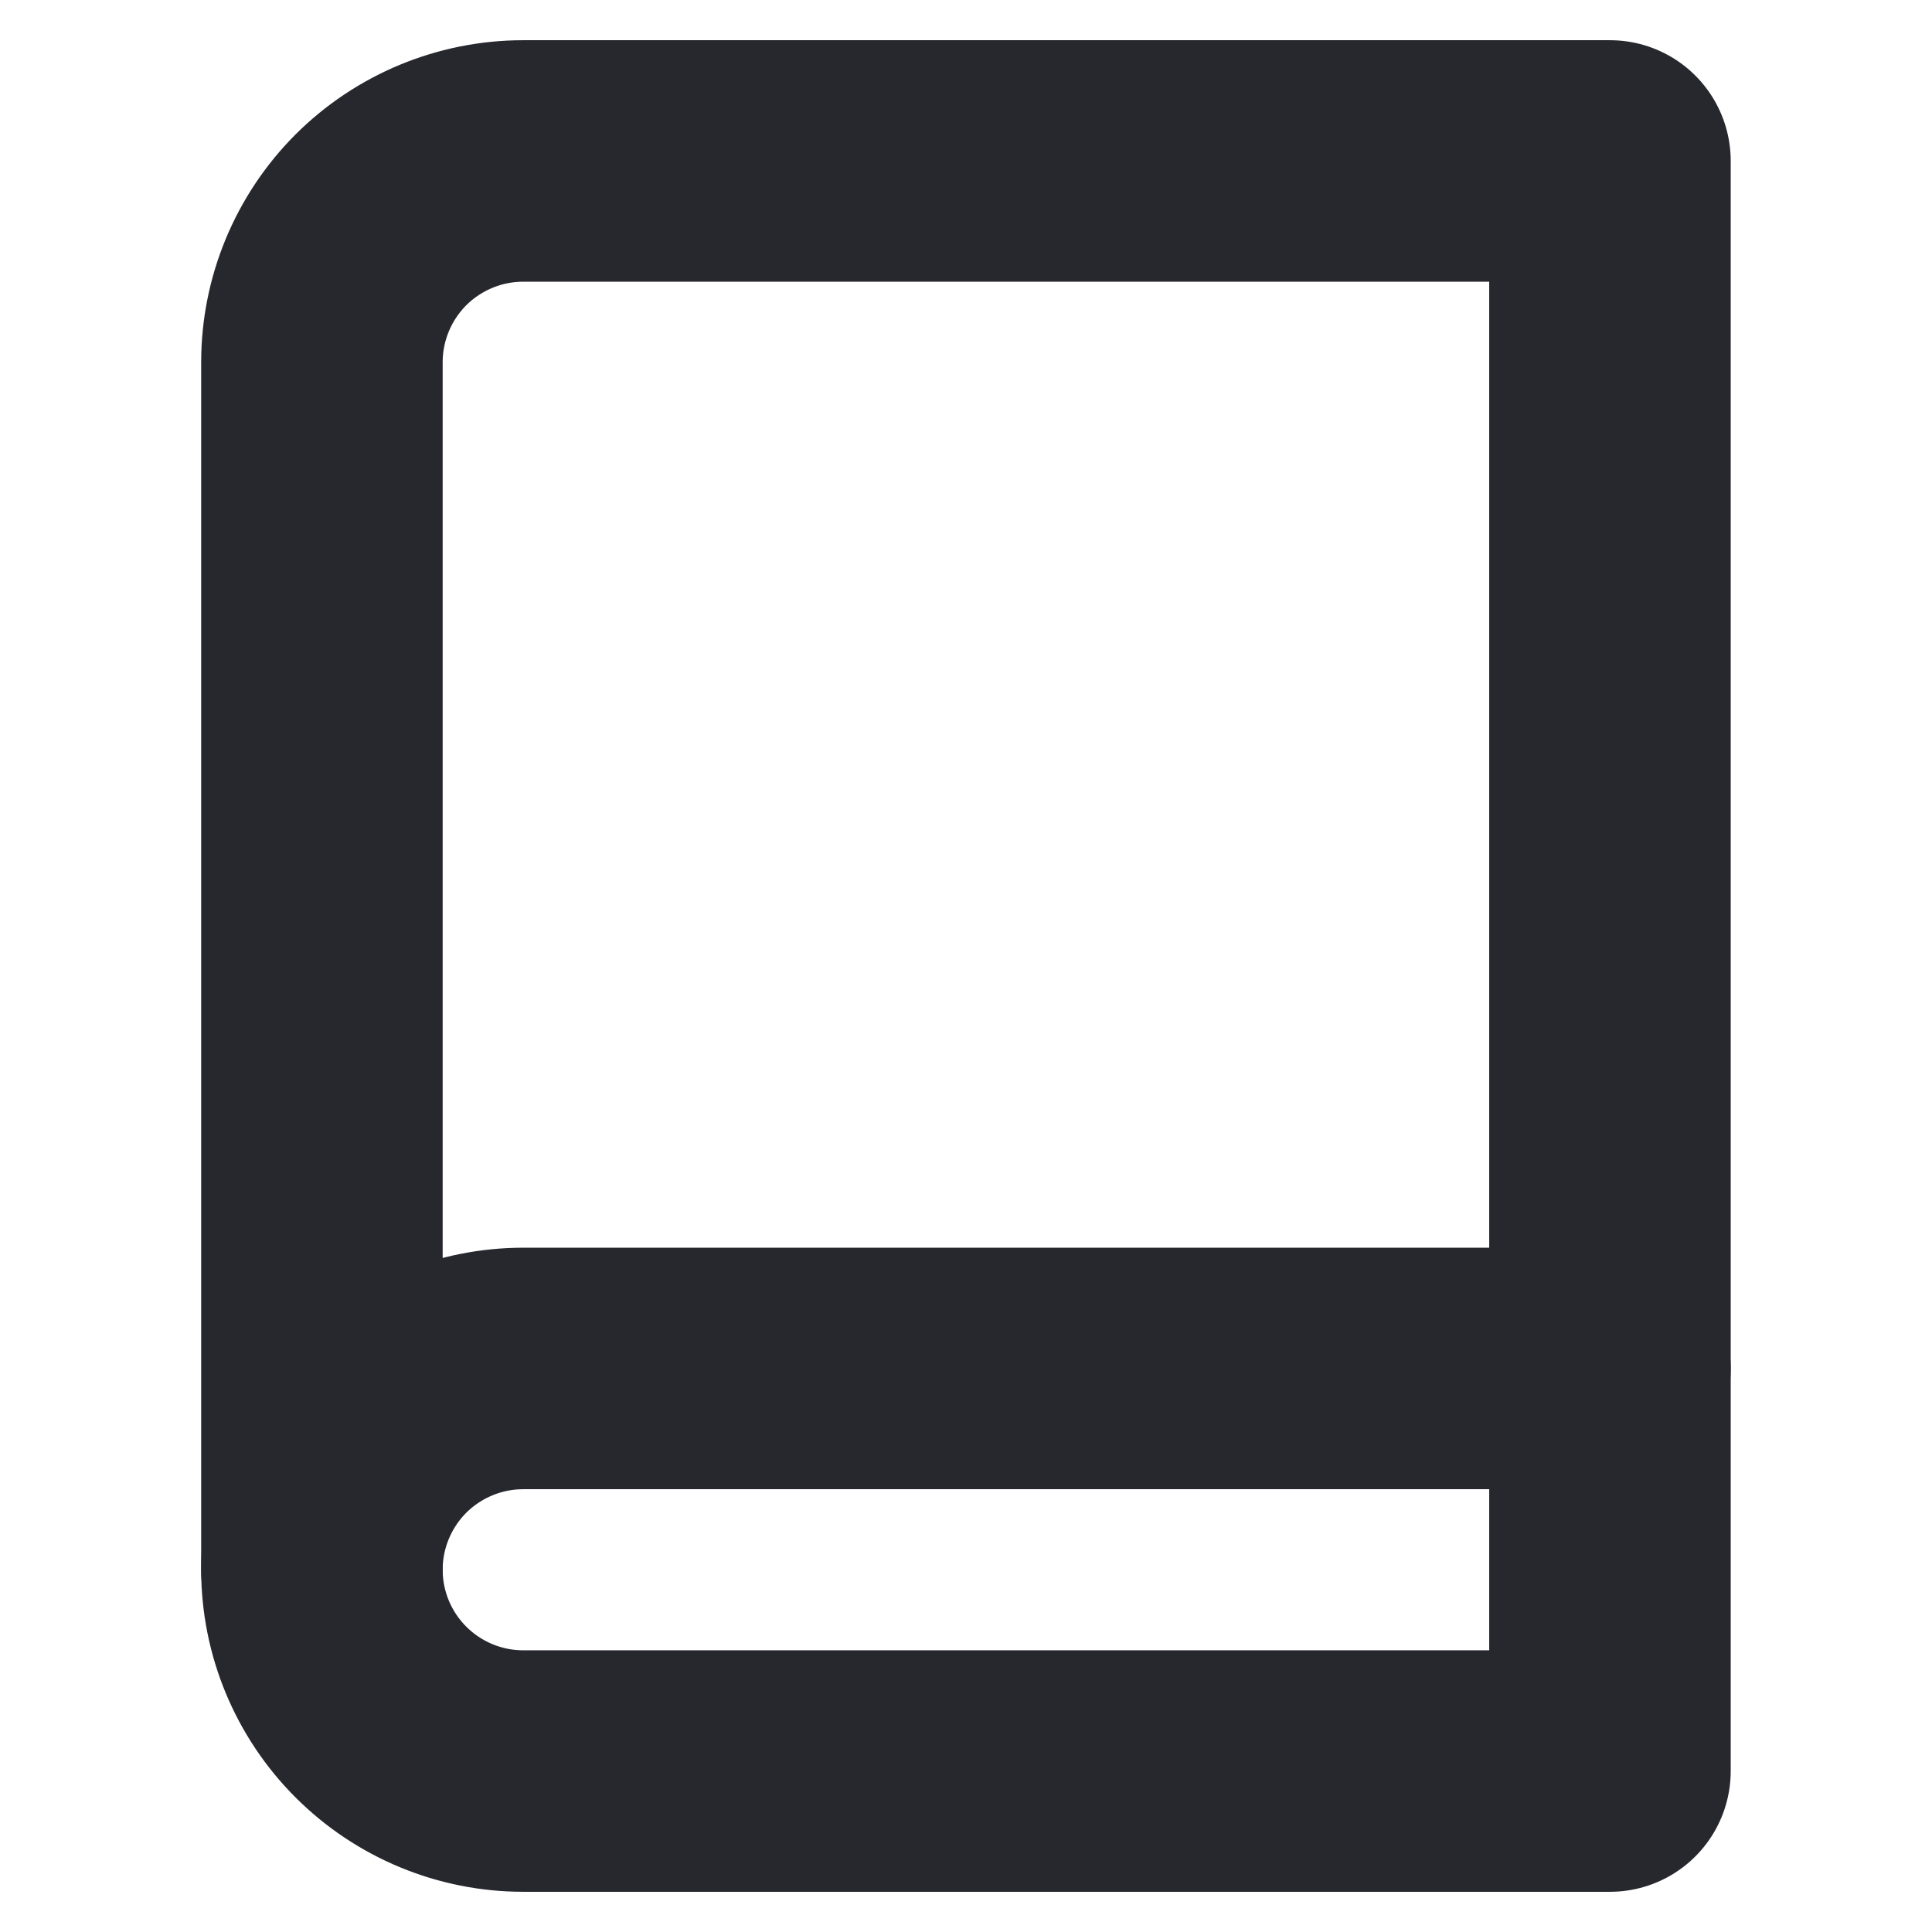
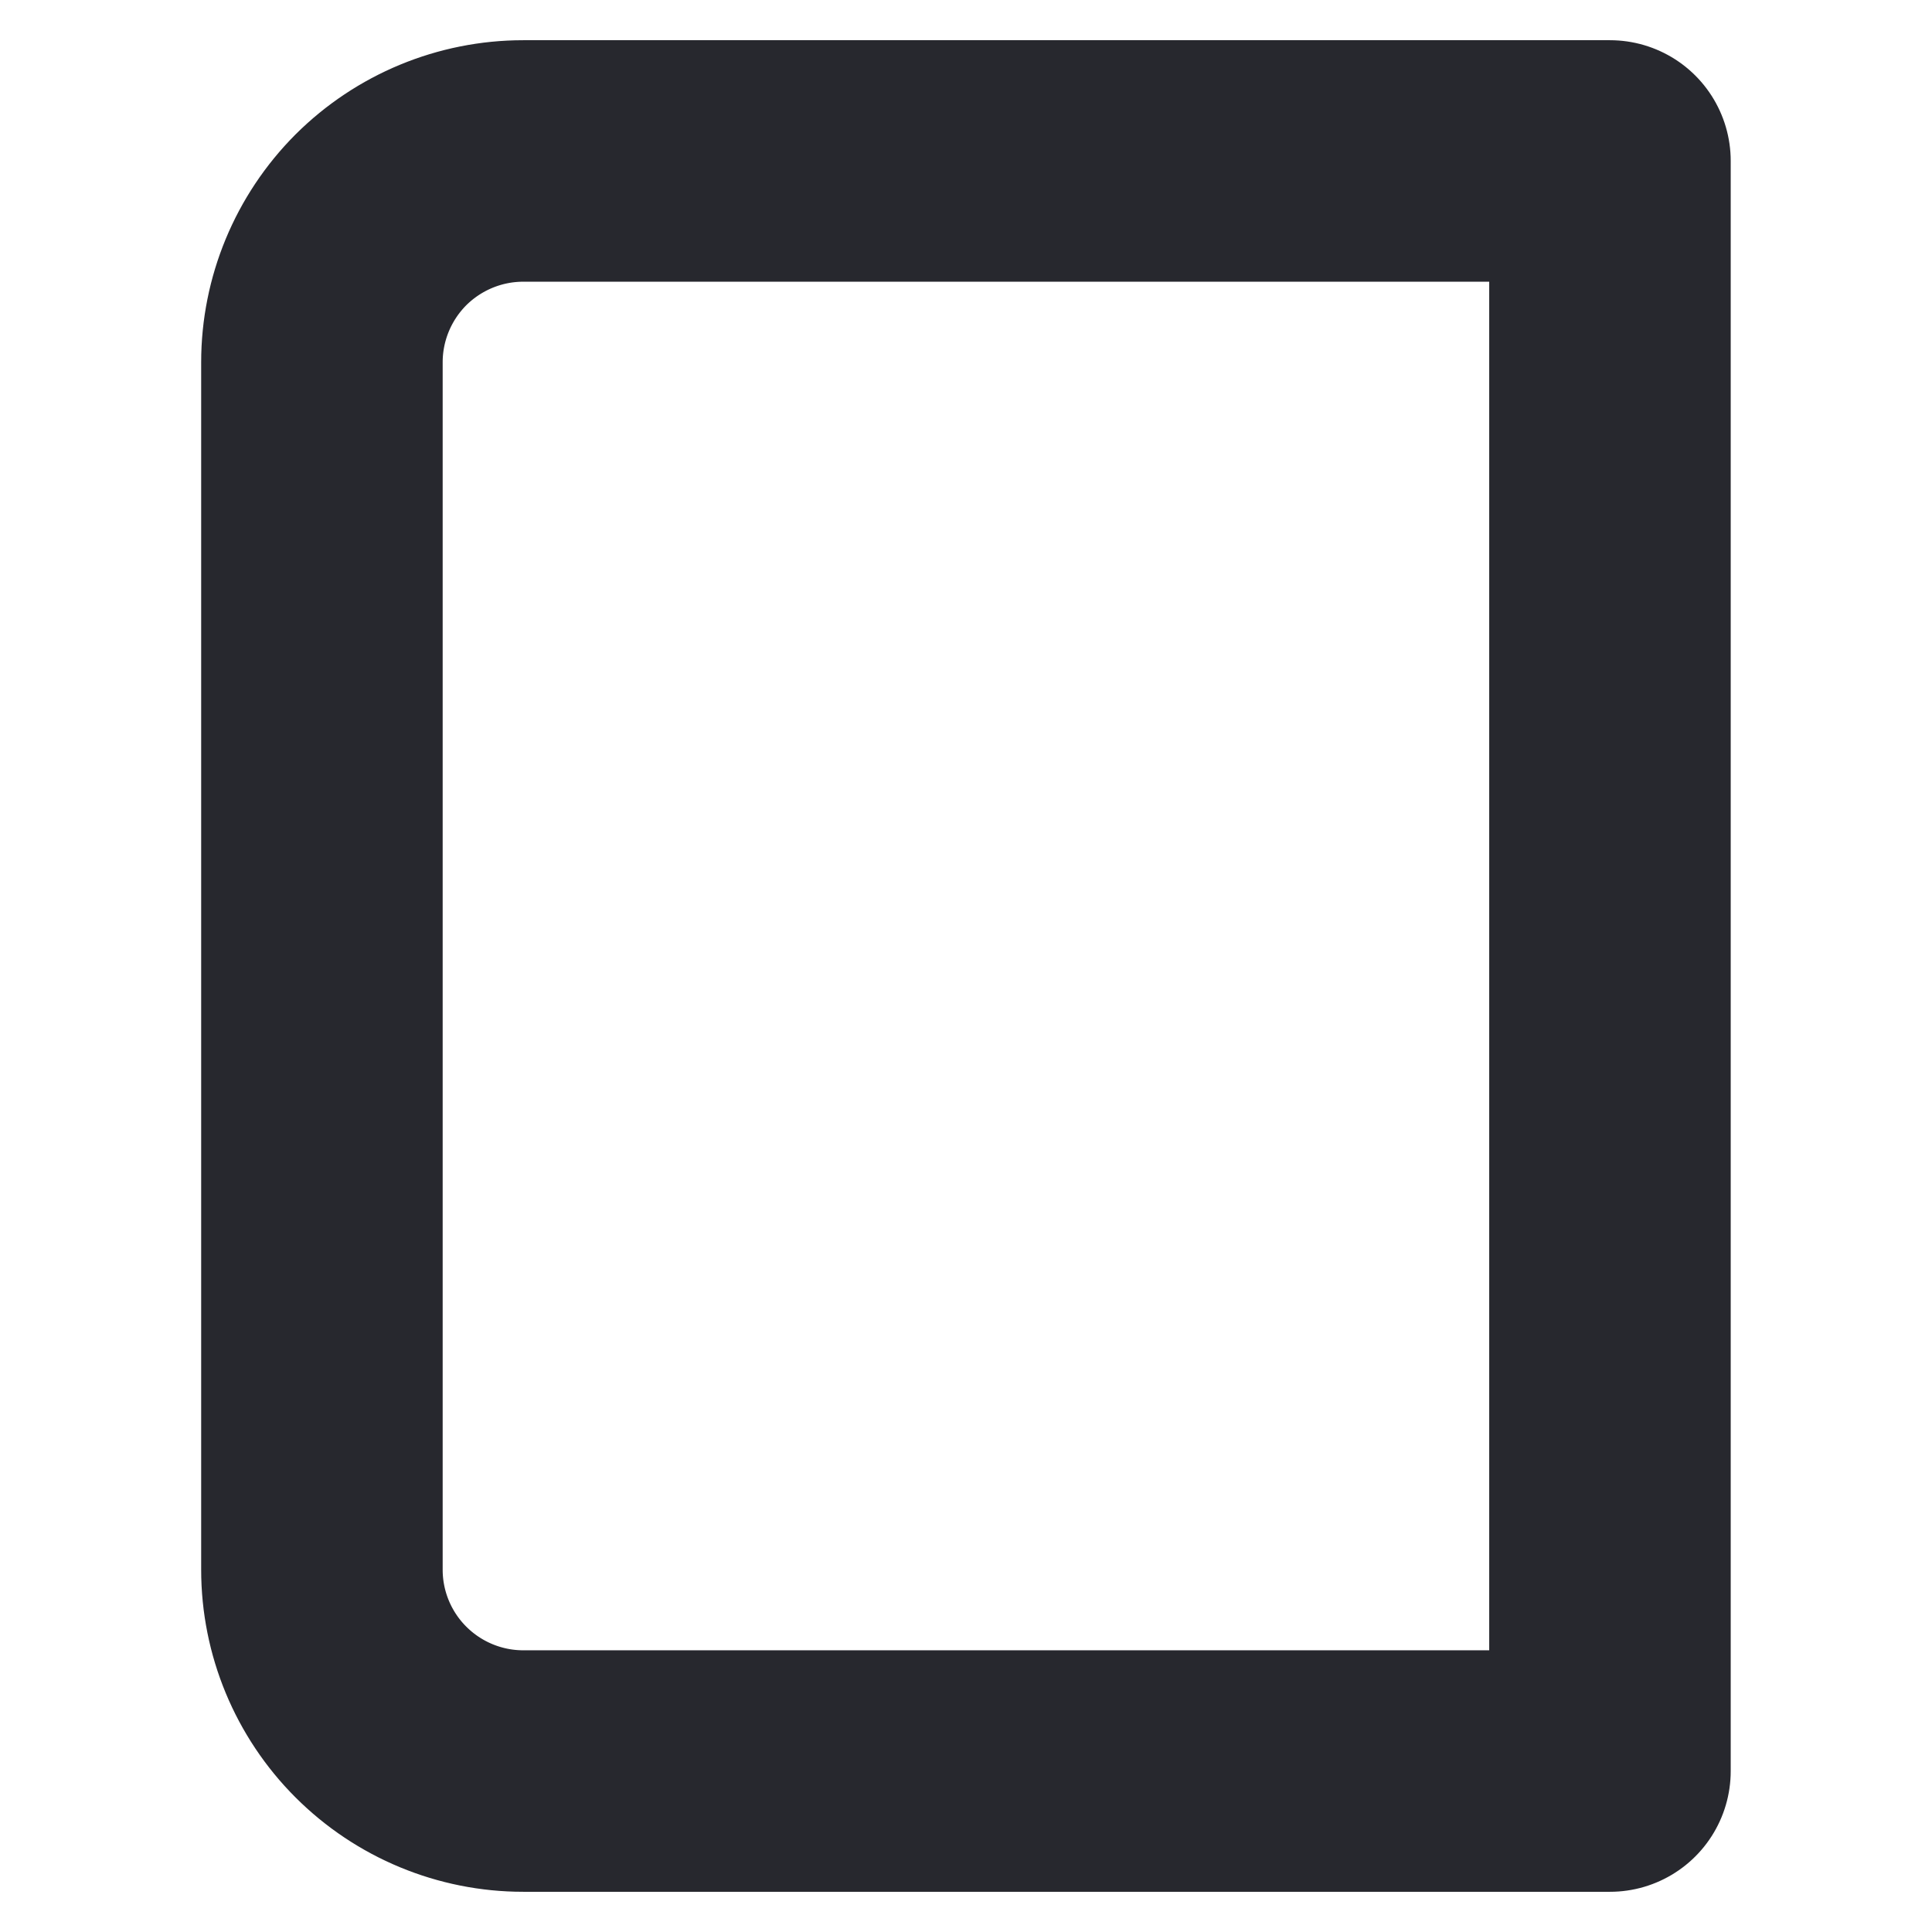
<svg xmlns="http://www.w3.org/2000/svg" width="16" height="16" viewBox="0 0 16 16" fill="none">
-   <path d="M2.666 13C2.666 12.558 2.842 12.134 3.154 11.821C3.467 11.509 3.891 11.333 4.333 11.333H13.333" stroke="#27282E" stroke-width="2" stroke-linecap="round" stroke-linejoin="round" />
  <path d="M4.333 1.333H13.333V14.667H4.333C3.891 14.667 3.467 14.491 3.154 14.178C2.842 13.866 2.666 13.442 2.666 13V3C2.666 2.558 2.842 2.134 3.154 1.821C3.467 1.509 3.891 1.333 4.333 1.333Z" stroke="#27282E" stroke-width="2" stroke-linecap="round" stroke-linejoin="round" />
</svg>